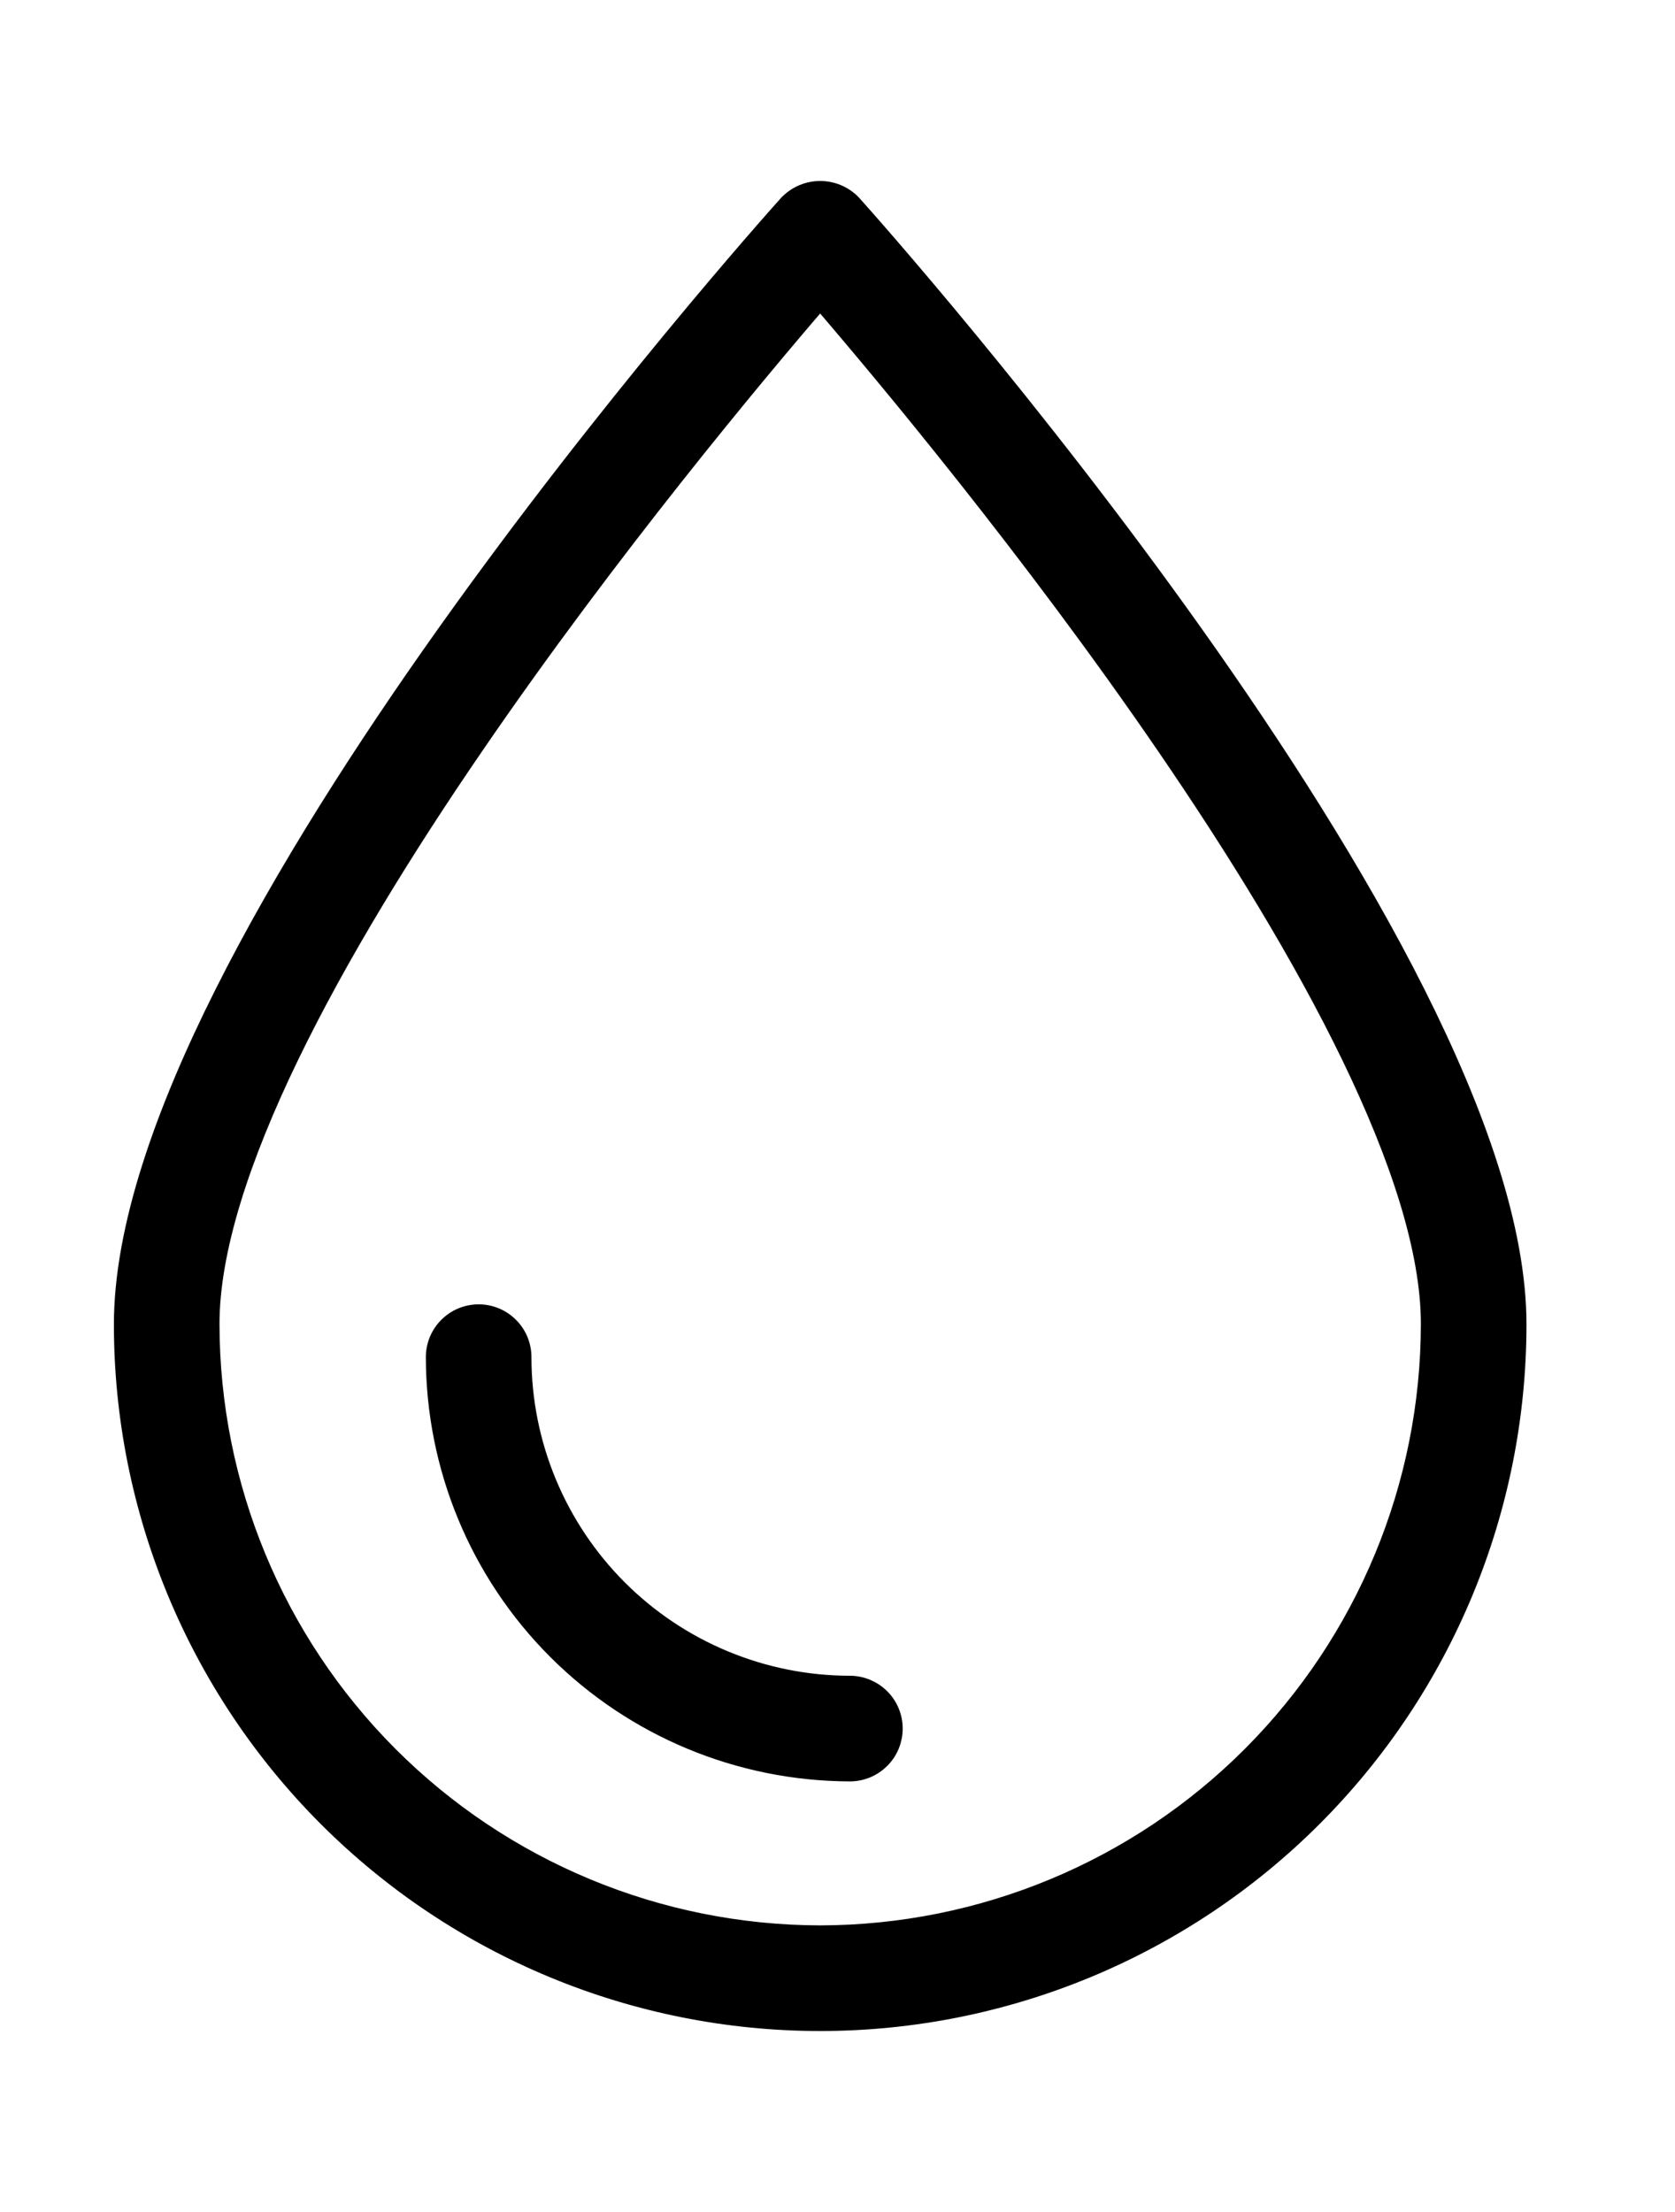
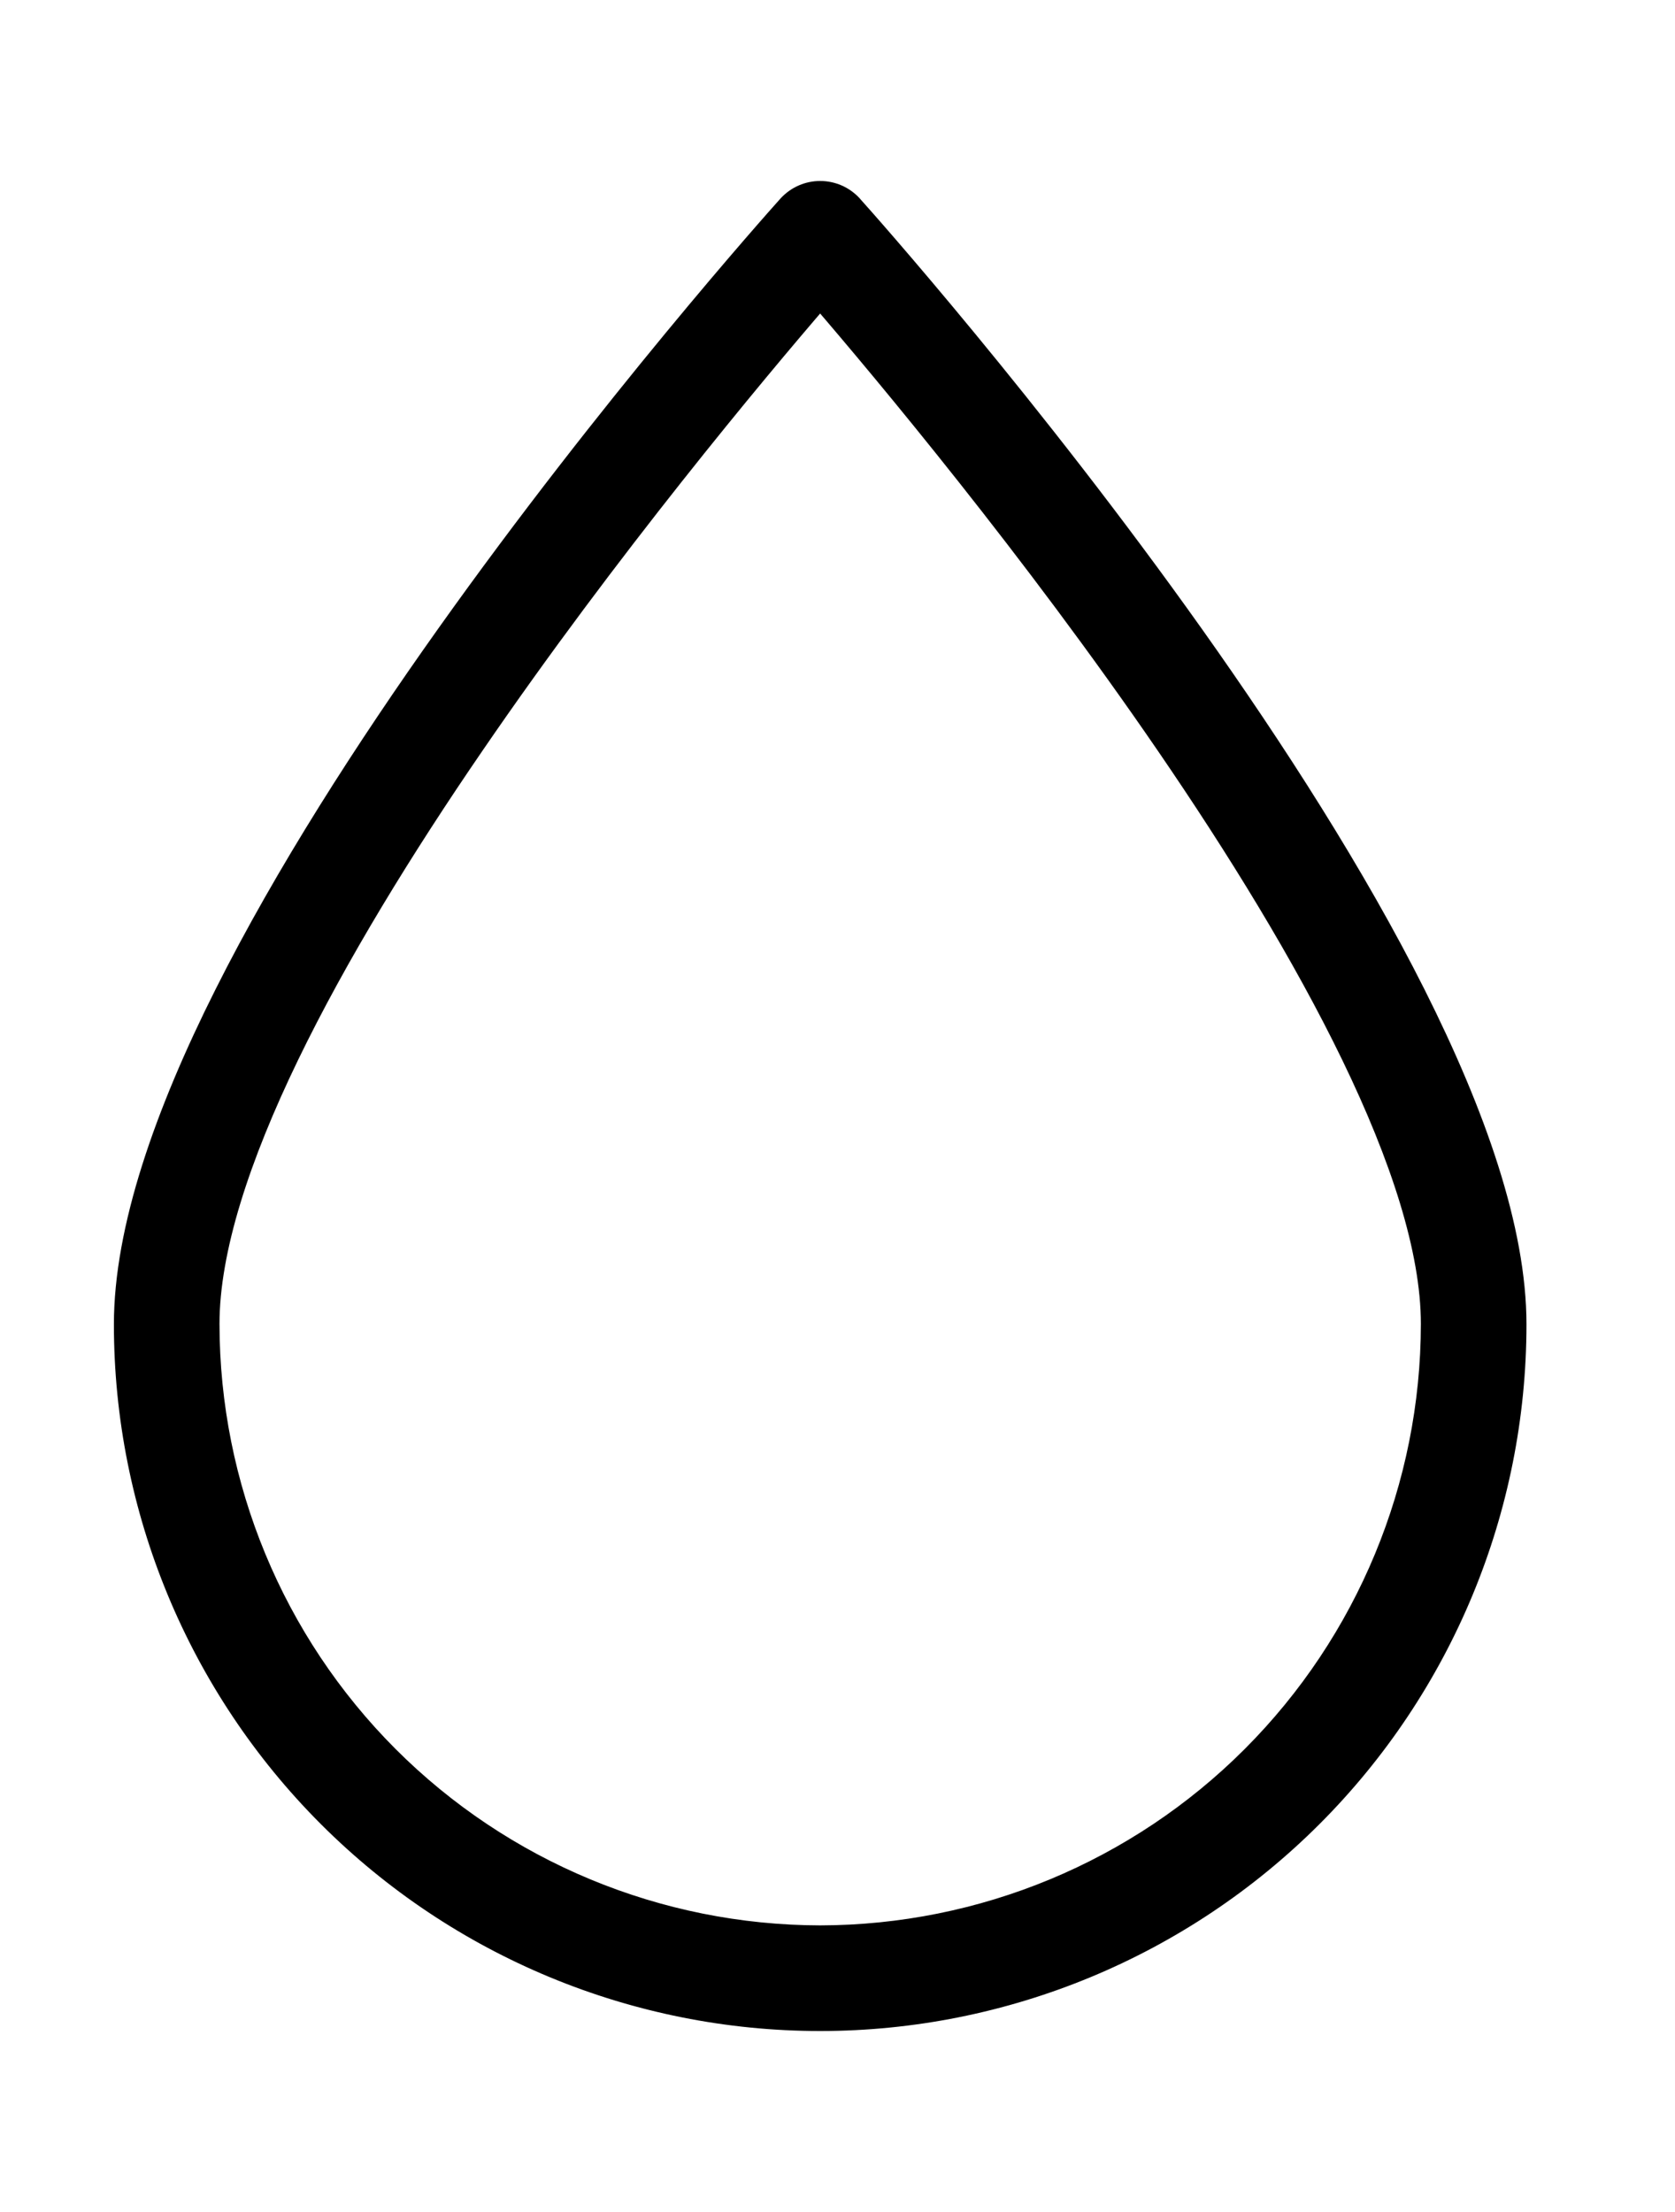
<svg xmlns="http://www.w3.org/2000/svg" width="25" height="33" viewBox="0 0 25 33" fill="none">
  <path d="M12.717 3.057L12.717 3.057L12.715 3.054C12.654 2.99 12.581 2.938 12.499 2.903C12.418 2.868 12.33 2.85 12.241 2.85C12.153 2.85 12.065 2.868 11.984 2.903C11.902 2.938 11.829 2.99 11.768 3.054L11.768 3.054L11.765 3.057C11.562 3.283 9.089 6.054 6.665 9.462C5.453 11.166 4.252 13.033 3.353 14.823C2.455 16.609 1.85 18.337 1.85 19.757C1.85 22.514 2.945 25.157 4.894 27.106C6.842 29.055 9.485 30.15 12.241 30.15C14.997 30.15 17.64 29.055 19.589 27.106C21.538 25.157 22.633 22.514 22.633 19.757C22.633 18.343 22.027 16.619 21.13 14.834C20.231 13.045 19.029 11.178 17.818 9.472C15.394 6.06 12.921 3.283 12.717 3.057ZM12.241 28.874C9.824 28.87 7.506 27.908 5.797 26.198C4.088 24.487 3.128 22.169 3.126 19.751C3.126 18.647 3.583 17.258 4.312 15.752C5.039 14.25 6.027 12.647 7.074 11.12C9.081 8.189 11.291 5.549 12.241 4.447C13.191 5.551 15.402 8.192 17.409 11.122C18.455 12.649 19.444 14.251 20.171 15.753C20.9 17.259 21.357 18.647 21.357 19.751C21.355 22.169 20.394 24.487 18.685 26.198C16.977 27.908 14.659 28.87 12.241 28.874Z" fill="black" stroke="black" stroke-width="0.3" />
-   <path d="M6.506 20.247L6.506 20.247C6.508 21.884 7.159 23.454 8.317 24.612C9.475 25.77 11.046 26.422 12.684 26.426H12.685C12.854 26.426 13.016 26.359 13.136 26.239C13.256 26.12 13.323 25.957 13.323 25.788C13.323 25.619 13.256 25.457 13.136 25.337C13.016 25.218 12.854 25.15 12.685 25.15C11.384 25.149 10.137 24.631 9.218 23.712C8.299 22.792 7.782 21.546 7.782 20.247C7.782 20.077 7.715 19.915 7.595 19.796C7.476 19.676 7.313 19.609 7.144 19.609C6.975 19.609 6.812 19.676 6.693 19.796C6.573 19.915 6.506 20.077 6.506 20.247Z" fill="black" stroke="black" stroke-width="0.3" />
</svg>